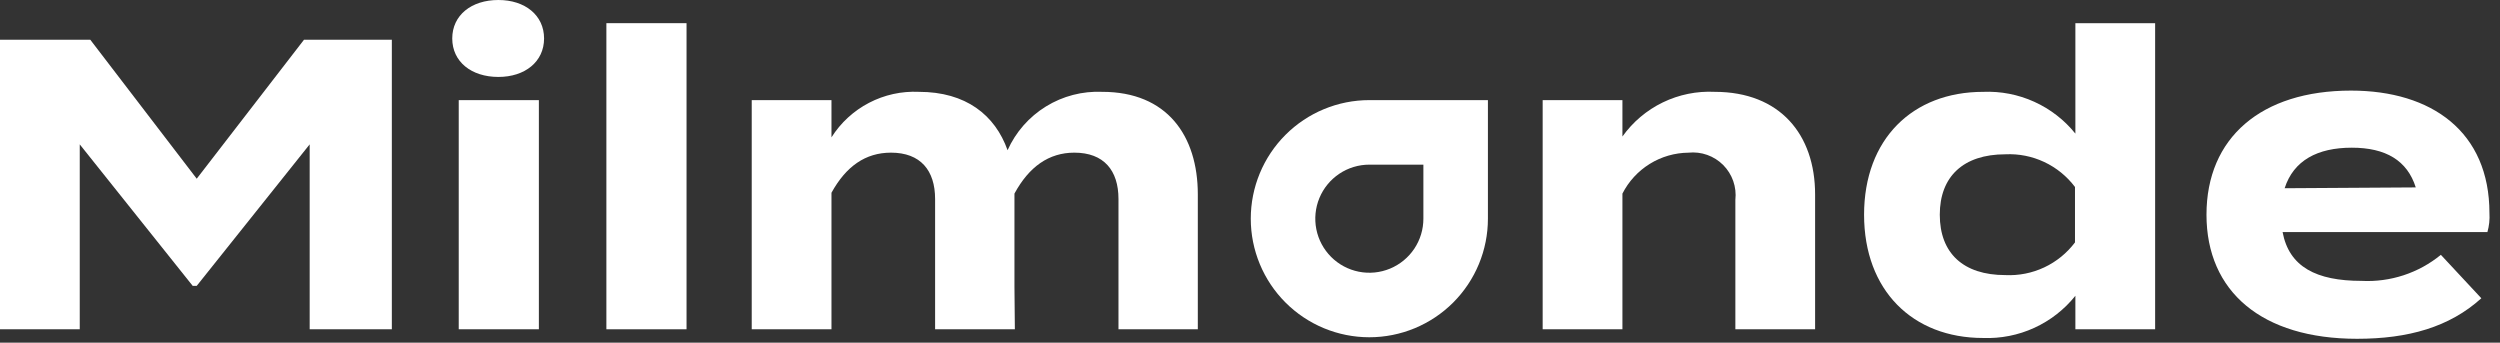
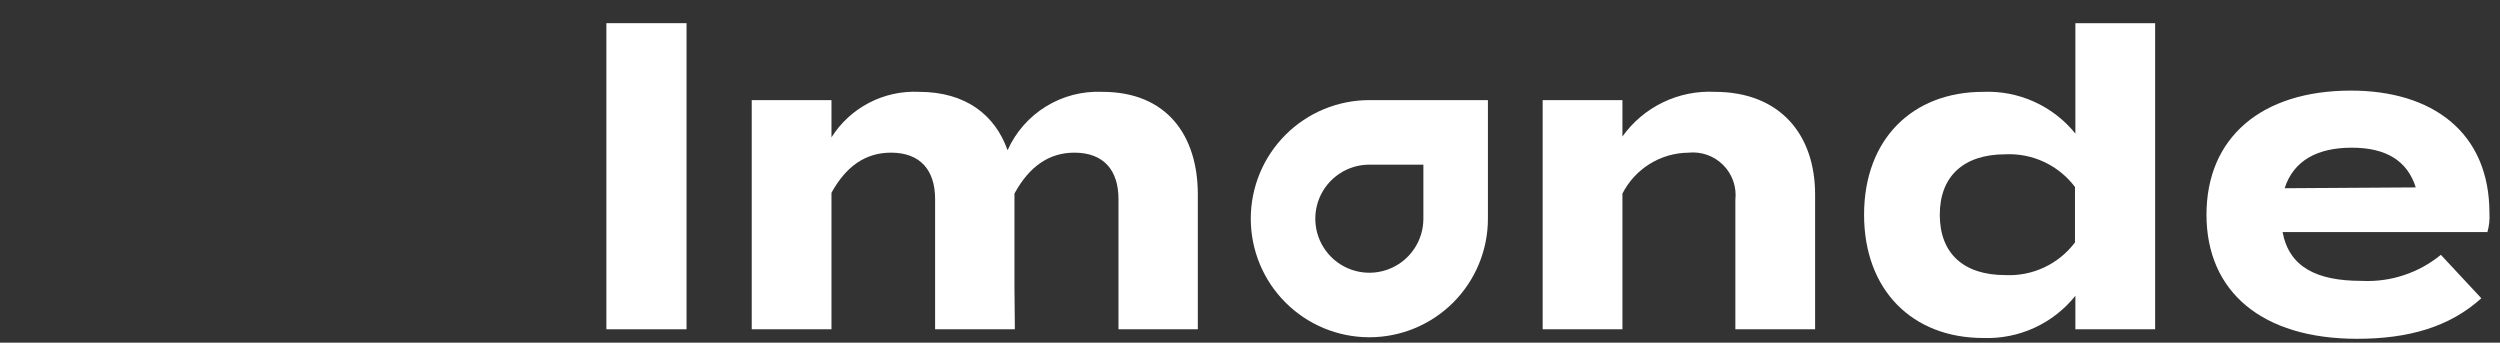
<svg xmlns="http://www.w3.org/2000/svg" width="197" height="27" viewBox="0 0 197 27" fill="none">
  <rect x="0" y="0" width="197" height="27" fill="#333333" stroke="none" />
  <g clip-path="url(#clip0_2437_46)">
-     <path d="M35.637 3.032C35.637 1.206 37.137 0 39.273 0C41.379 0 42.873 1.206 42.873 3.032C42.873 4.858 41.373 6.063 39.273 6.063C37.136 6.063 35.637 4.857 35.637 3.032ZM42.463 25.947H36.148V7.889H42.463V25.947Z" fill="white" />
-     <path d="M30.877 3.13V25.947H24.402V11.376L15.502 22.525H15.184L6.284 11.376V25.947H0V3.13H7.114L15.502 14.082L23.956 3.13H30.877Z" fill="white" />
    <path d="M47.783 25.947V1.826H54.099V25.947H47.783Z" fill="white" />
    <path d="M94.388 15.321V25.947H88.136V15.679C88.136 13.43 86.987 12.029 84.659 12.029C82.65 12.029 81.087 13.137 79.939 15.255V22.59L79.971 25.947H73.686V15.679C73.686 13.43 72.538 12.029 70.21 12.029C68.2 12.029 66.669 13.104 65.52 15.19V25.947H59.236V7.889H65.52V10.822C66.25 9.669 67.272 8.73 68.482 8.101C69.692 7.471 71.048 7.173 72.41 7.237C76.11 7.237 78.41 9.062 79.397 11.837C80.036 10.411 81.09 9.209 82.421 8.389C83.752 7.569 85.299 7.167 86.86 7.237C91.961 7.237 94.388 10.692 94.388 15.321Z" fill="white" />
    <path d="M121.562 25.947V7.889H127.847V10.757C128.667 9.608 129.763 8.683 131.033 8.068C132.304 7.453 133.709 7.167 135.12 7.237C140.255 7.237 143.03 10.594 143.03 15.321V25.947H136.747V15.747C136.802 15.247 136.745 14.741 136.579 14.266C136.413 13.791 136.142 13.359 135.787 13.002C135.432 12.646 135.001 12.374 134.527 12.206C134.053 12.037 133.547 11.978 133.047 12.031C131.968 12.042 130.912 12.348 129.996 12.917C129.079 13.486 128.336 14.295 127.847 15.257V25.947H121.562Z" fill="white" />
    <path d="M163.54 10.529V1.829H169.824V25.947H163.54V23.308C162.672 24.392 161.562 25.258 160.299 25.836C159.036 26.413 157.654 26.686 156.267 26.633C150.717 26.633 146.889 22.884 146.889 16.919C146.889 10.954 150.717 7.238 156.267 7.238C157.652 7.179 159.032 7.446 160.295 8.018C161.558 8.589 162.67 9.449 163.54 10.529ZM163.509 19.102V14.734C162.873 13.89 162.041 13.214 161.085 12.765C160.129 12.316 159.077 12.108 158.022 12.159C154.704 12.159 152.855 13.919 152.855 16.918C152.855 19.95 154.704 21.677 158.022 21.677C159.077 21.728 160.129 21.52 161.085 21.071C162.041 20.622 162.873 19.946 163.509 19.102Z" fill="white" />
    <path d="M186.088 22.133C188.355 22.25 190.584 21.518 192.34 20.08L195.53 23.503C193.01 25.784 189.756 26.697 185.737 26.697C178.237 26.697 173.871 22.981 173.871 16.918C173.871 10.855 178.177 7.139 185.259 7.139C191.638 7.139 196.168 10.399 196.168 16.788C196.2 17.294 196.146 17.801 196.008 18.288H179.868C180.381 21.025 182.518 22.133 186.088 22.133ZM180.027 14.833L190.362 14.768C189.693 12.649 188.002 11.638 185.323 11.638C182.614 11.637 180.732 12.648 180.03 14.832L180.027 14.833Z" fill="white" />
    <path d="M112.163 12.974V17.232C112.163 18.075 111.914 18.898 111.446 19.599C110.978 20.299 110.313 20.845 109.534 21.168C108.756 21.49 107.9 21.575 107.073 21.41C106.247 21.246 105.488 20.84 104.893 20.245C104.297 19.649 103.891 18.89 103.727 18.064C103.563 17.237 103.647 16.381 103.969 15.603C104.292 14.825 104.838 14.159 105.539 13.691C106.239 13.223 107.063 12.974 107.905 12.974H112.163ZM117.248 7.889H107.904C105.426 7.889 103.05 8.873 101.297 10.626C99.545 12.378 98.561 14.755 98.561 17.233C98.561 19.711 99.545 22.087 101.297 23.839C103.05 25.592 105.426 26.576 107.904 26.576C109.131 26.576 110.346 26.335 111.48 25.865C112.614 25.395 113.644 24.707 114.512 23.84C115.379 22.972 116.068 21.942 116.537 20.808C117.007 19.674 117.248 18.459 117.248 17.232V7.889Z" fill="white" />
  </g>
  <defs>
    <clipPath id="clip0_2437_46">
      <rect width="196.172" height="26.697" fill="white" />
    </clipPath>
  </defs>
</svg>